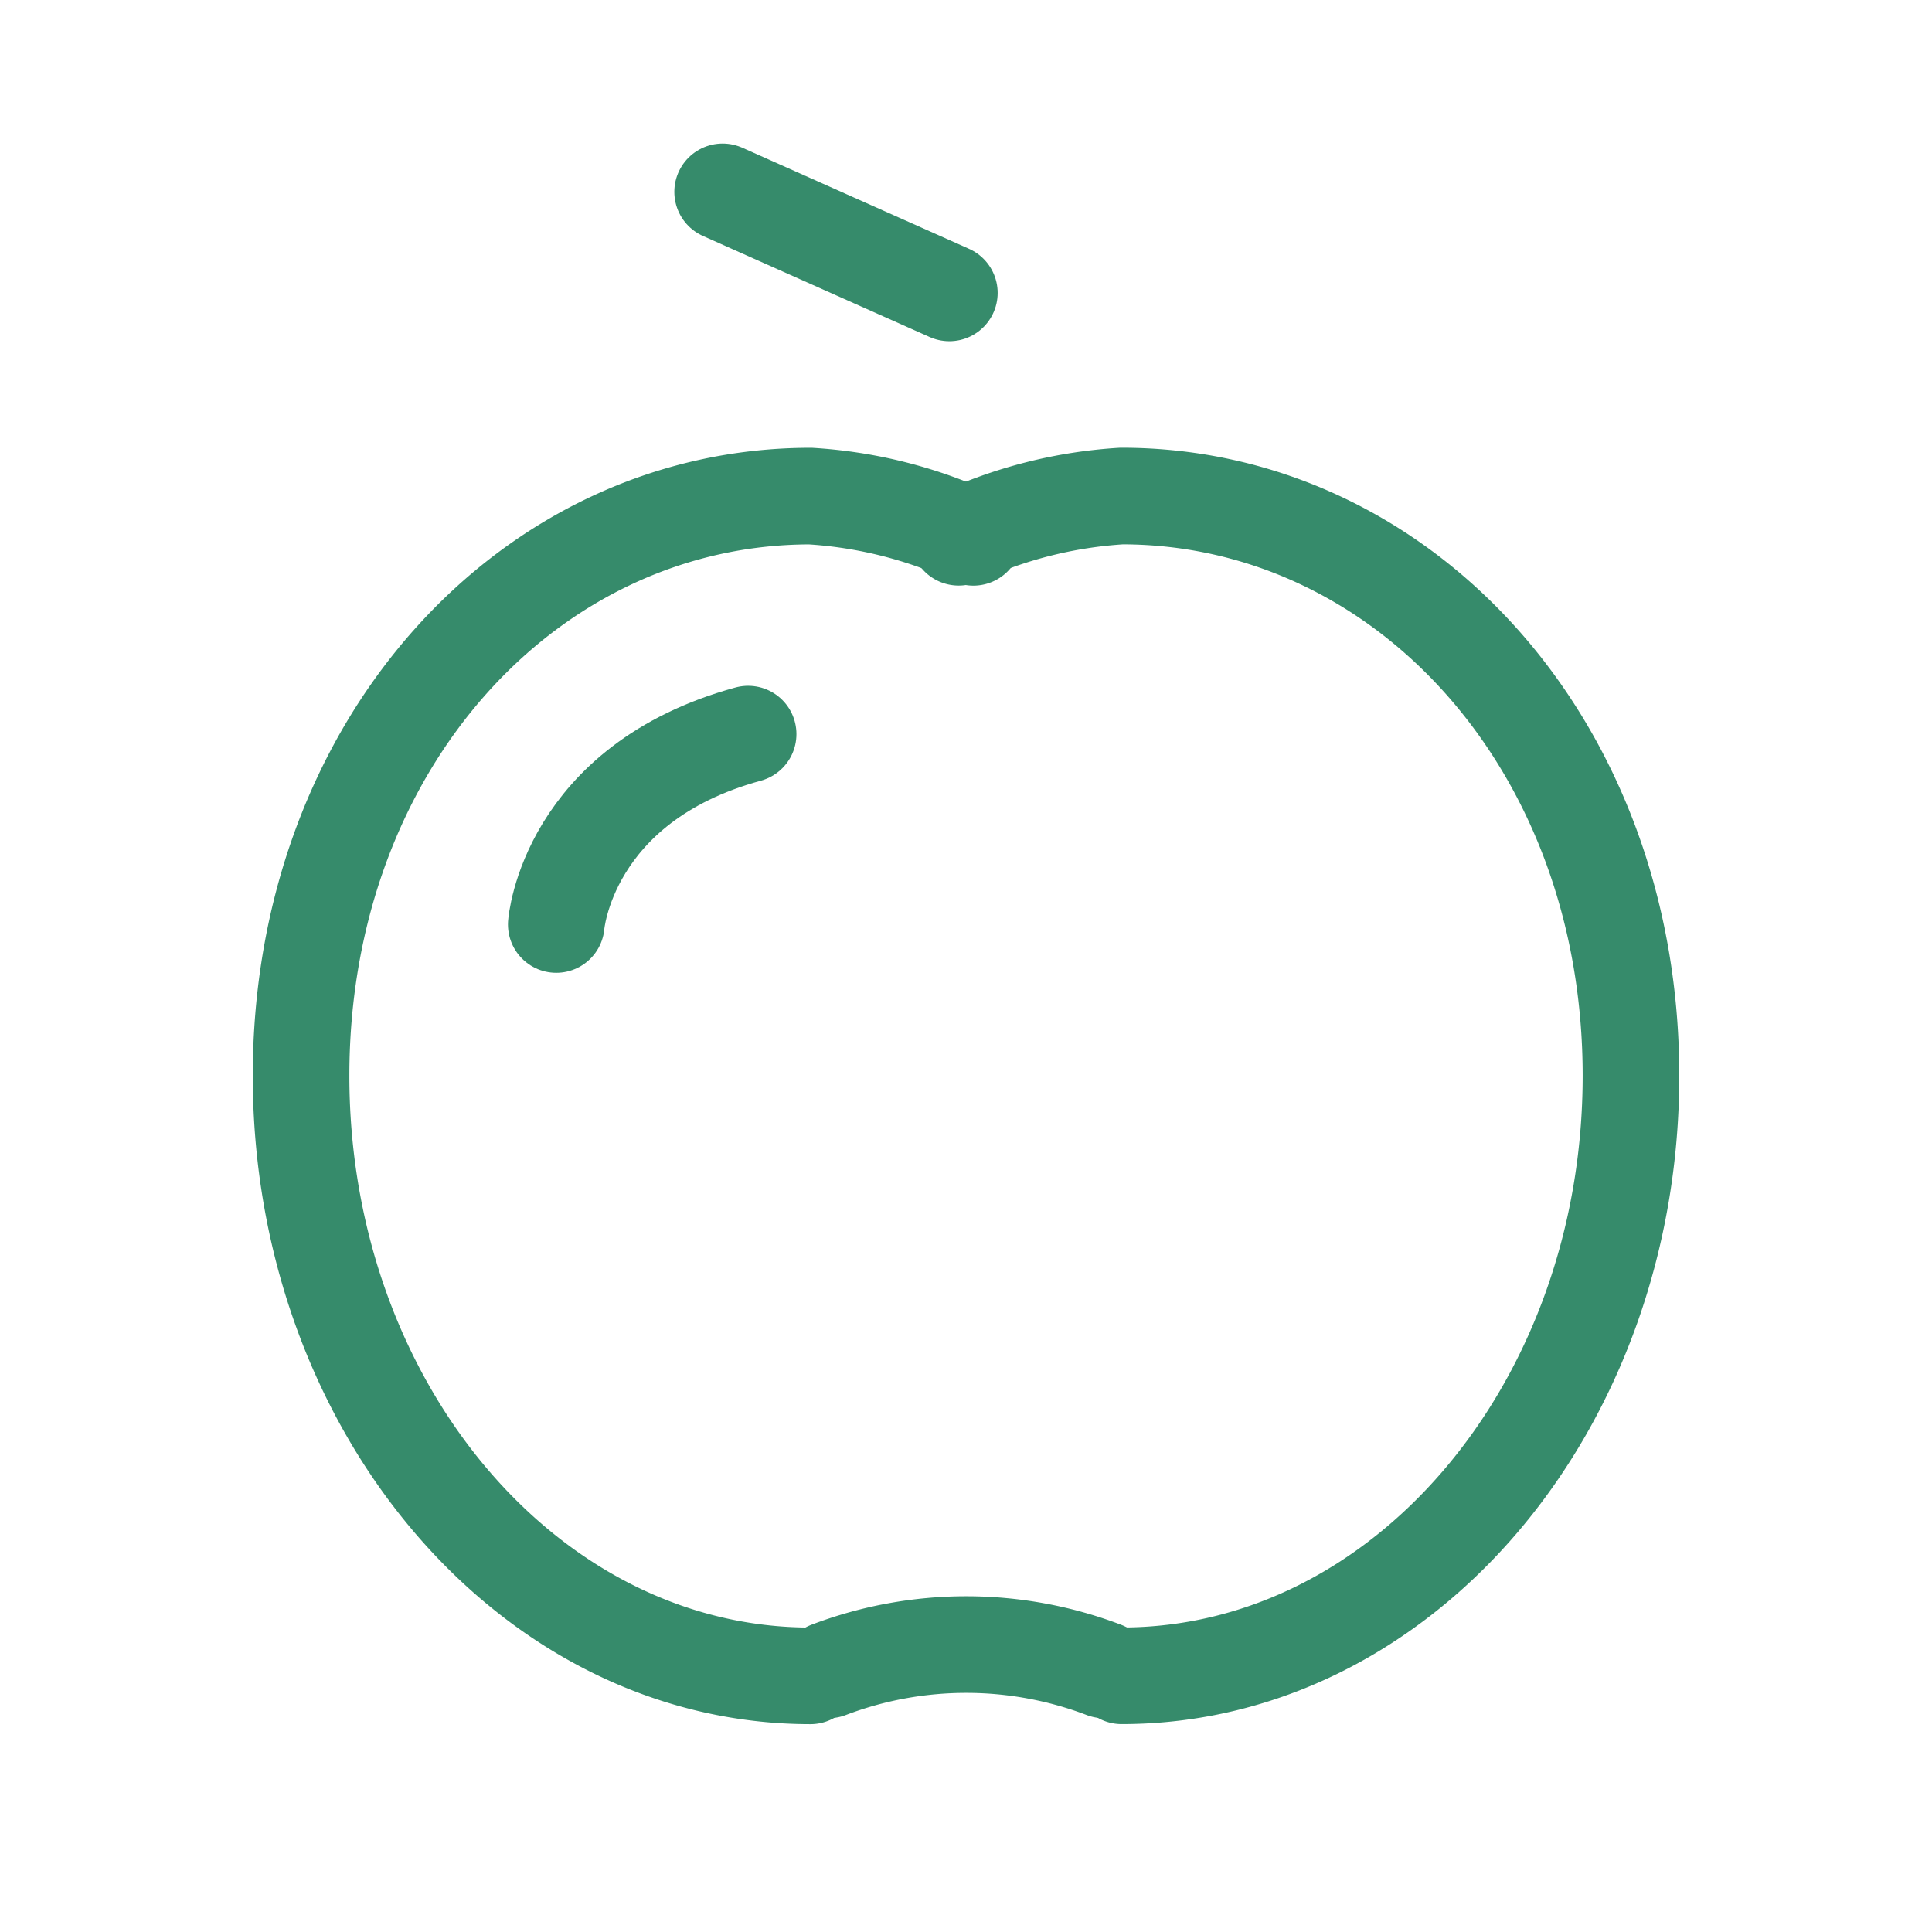
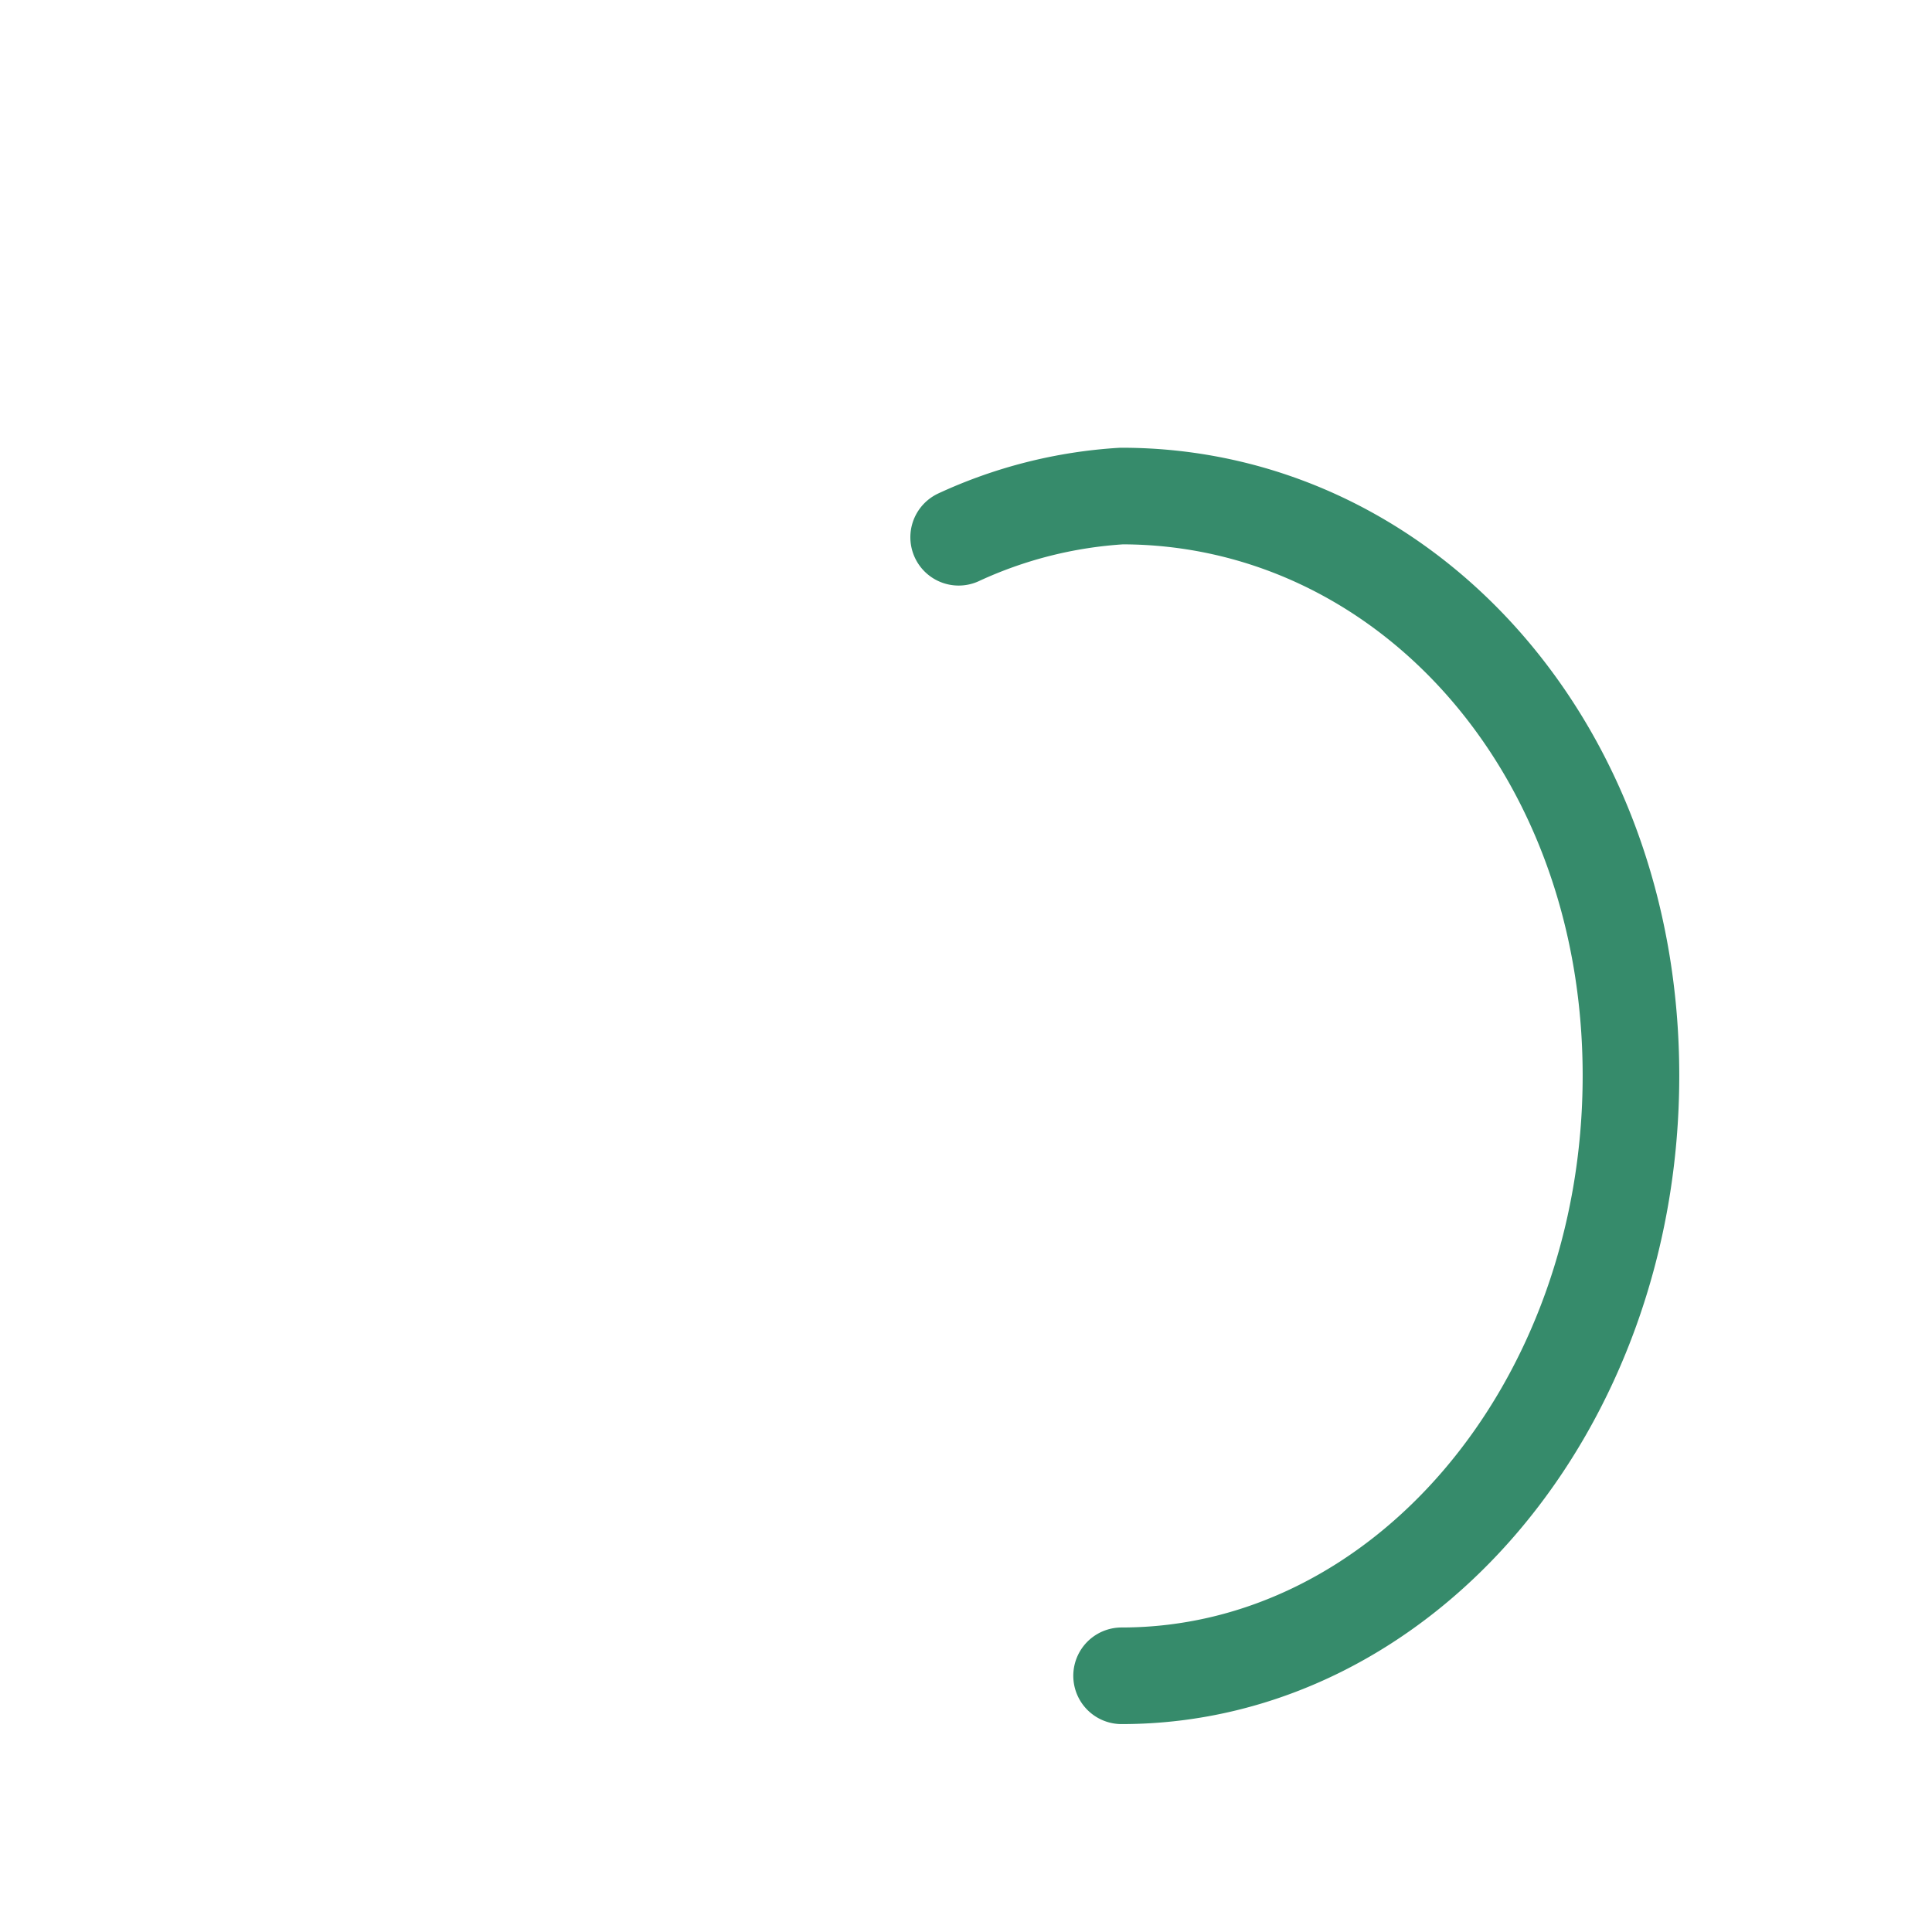
<svg xmlns="http://www.w3.org/2000/svg" width="60" height="60" viewBox="0 0 60 60">
  <g id="HG_icons_in_square_HG-icon-DIGESTION" data-name="HG icons in square_HG-icon-DIGESTION" transform="translate(-0.479 -1.479)">
    <path id="Path_23873" data-name="Path 23873" d="M24.91,47.716c8.732,0,15.819-8.351,15.819-18.638s-7.086-18-15.819-18a14.082,14.082,0,0,0-5.06,1.28" transform="translate(10.401 5.806)" fill="none" stroke="#368b6b" stroke-linecap="round" stroke-miterlimit="10" stroke-width="3" />
-     <path id="Path_23874" data-name="Path 23874" d="M27.328,12.36a14.082,14.082,0,0,0-5.06-1.28c-8.732,0-15.819,7.711-15.819,18s7.086,18.638,15.819,18.638" transform="translate(3.38 5.806)" fill="none" stroke="#368b6b" stroke-linecap="round" stroke-miterlimit="10" stroke-width="3" />
-     <path id="Path_23875" data-name="Path 23875" d="M17.2,35.27a12.009,12.009,0,0,1,8.549,0" transform="translate(9.012 18.069)" fill="none" stroke="#368b6b" stroke-linecap="round" stroke-miterlimit="10" stroke-width="3" />
-     <path id="Path_23876" data-name="Path 23876" d="M11.65,21.843s.335-4.374,5.959-5.913" transform="translate(6.104 8.347)" fill="none" stroke="#368b6b" stroke-linecap="round" stroke-miterlimit="10" stroke-width="3" />
-     <line id="Line_149" data-name="Line 149" x1="7.041" y1="3.139" transform="translate(22.921 7.437)" fill="none" stroke="#368b6b" stroke-linecap="round" stroke-miterlimit="10" stroke-width="3" />
-     <rect id="Rectangle_5094" data-name="Rectangle 5094" width="60" height="60" transform="translate(0.479 1.479)" fill="none" />
  </g>
</svg>